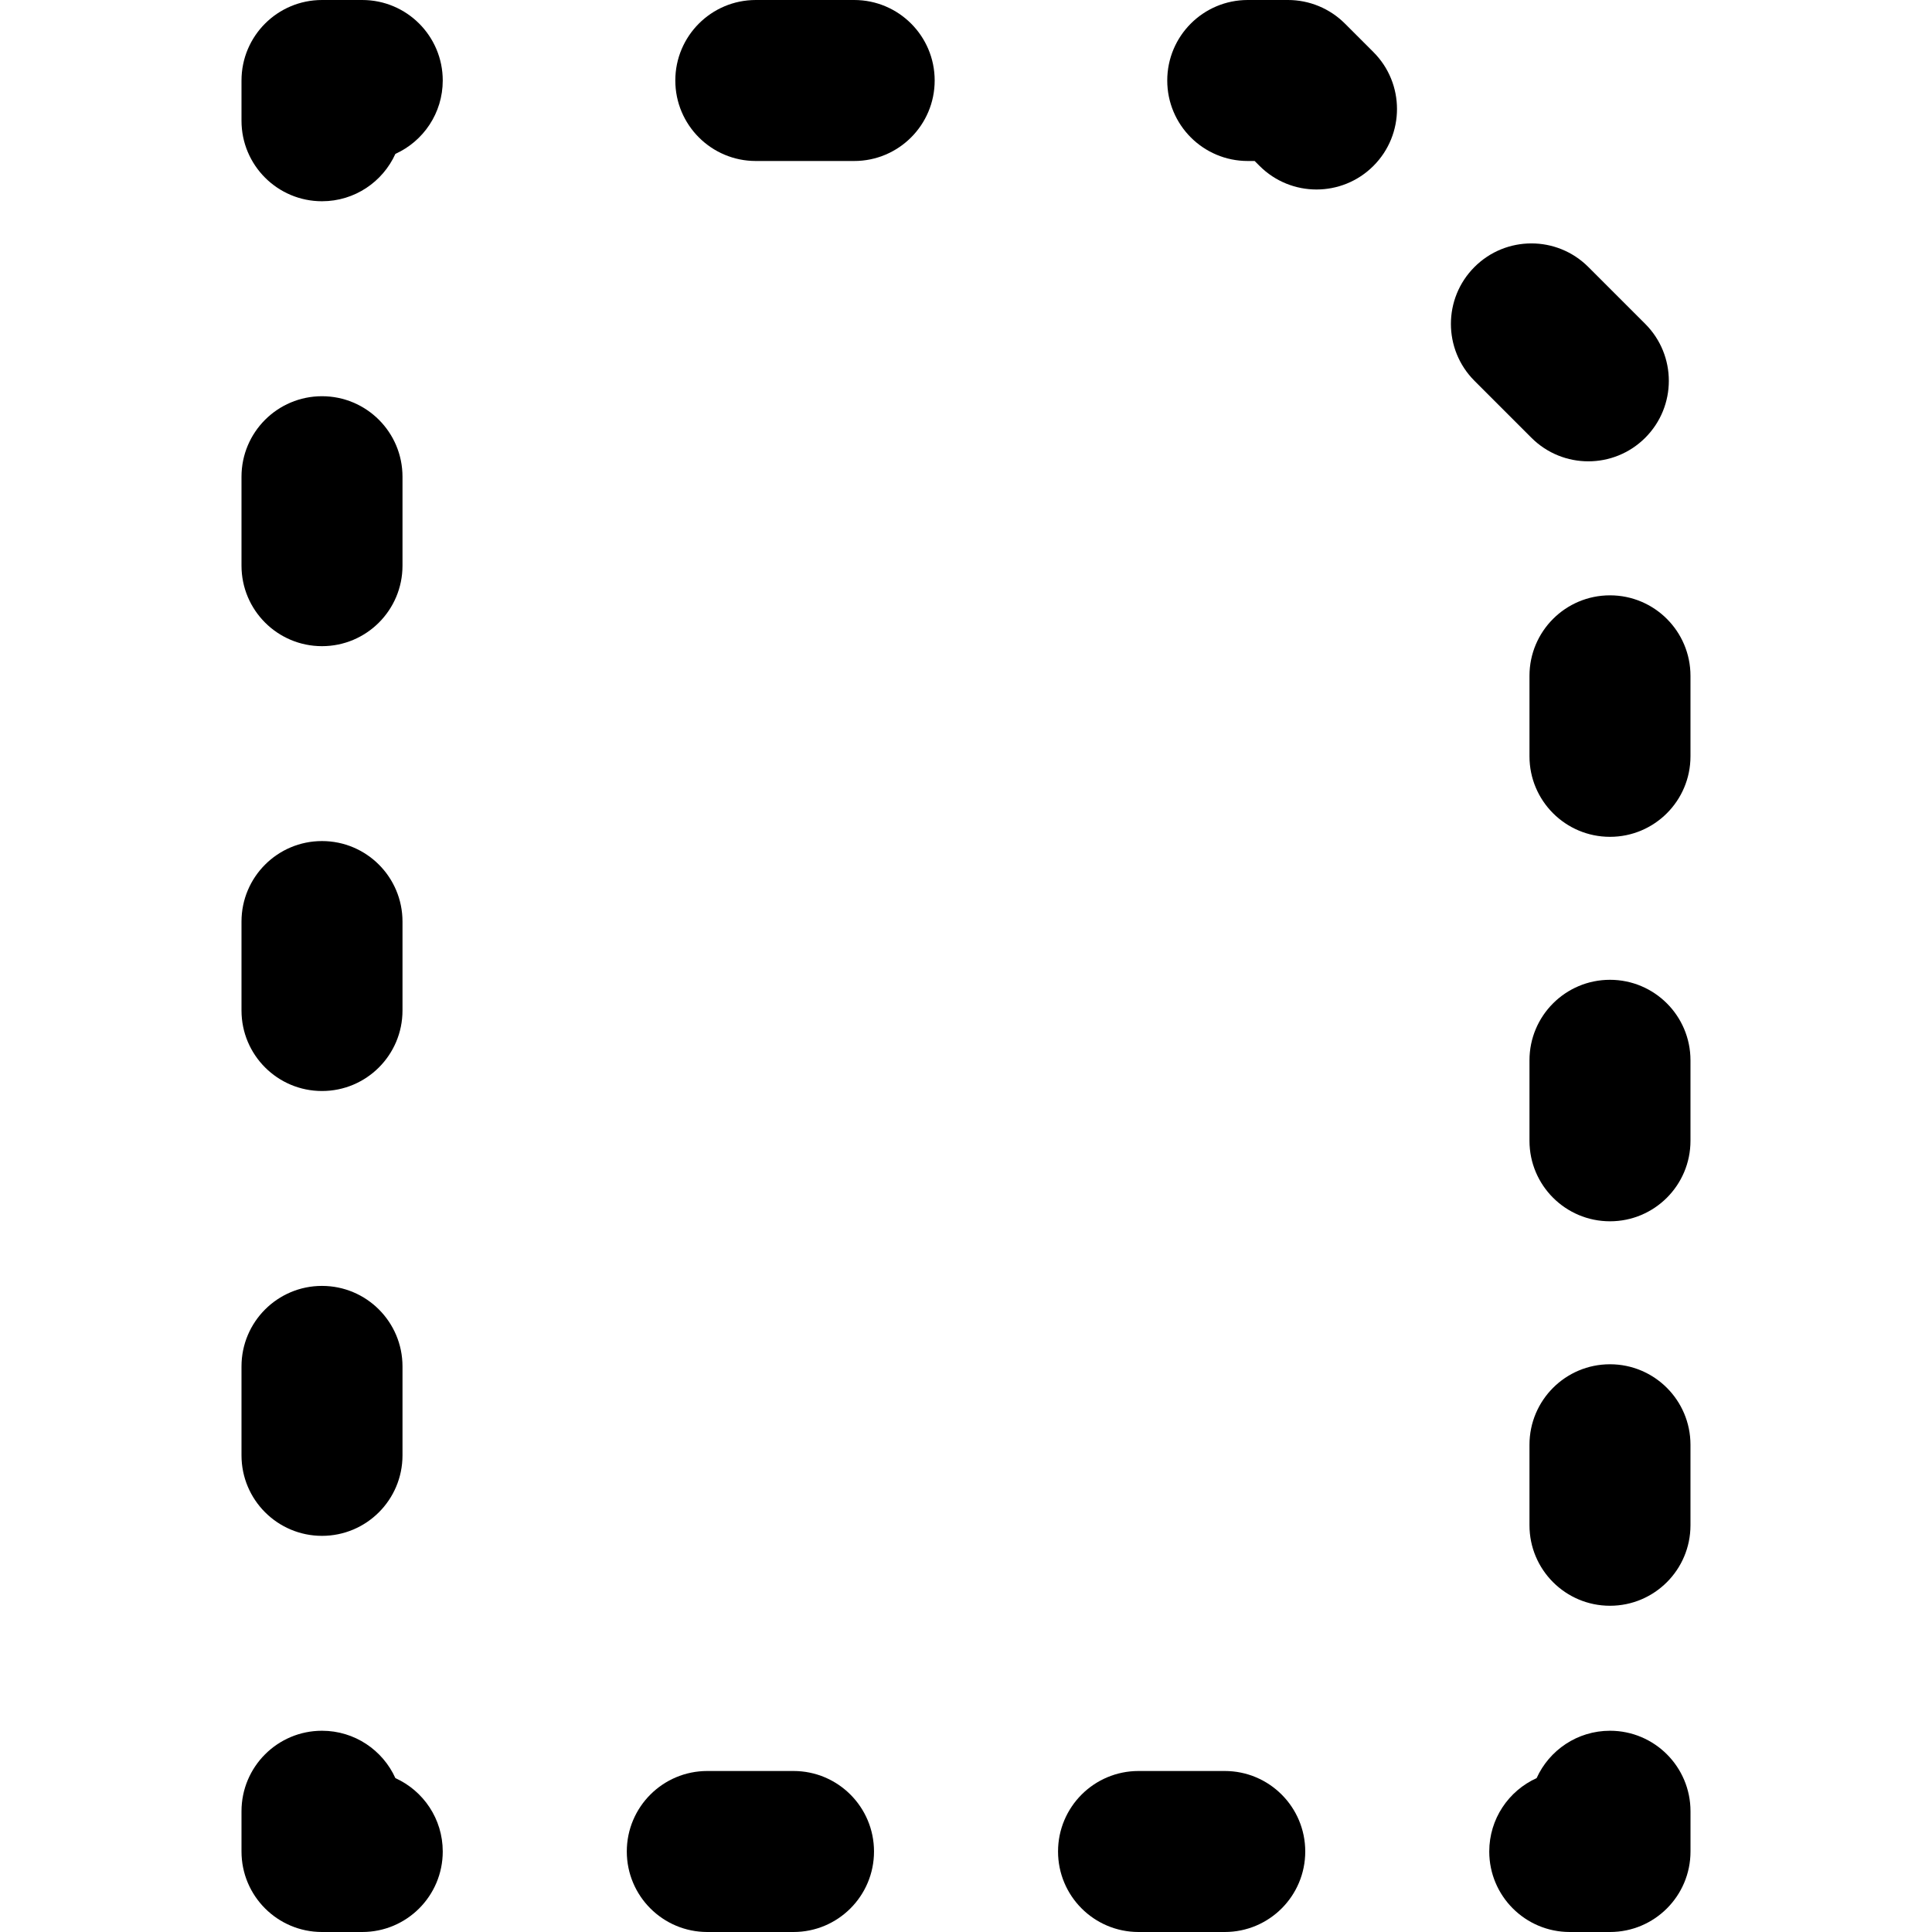
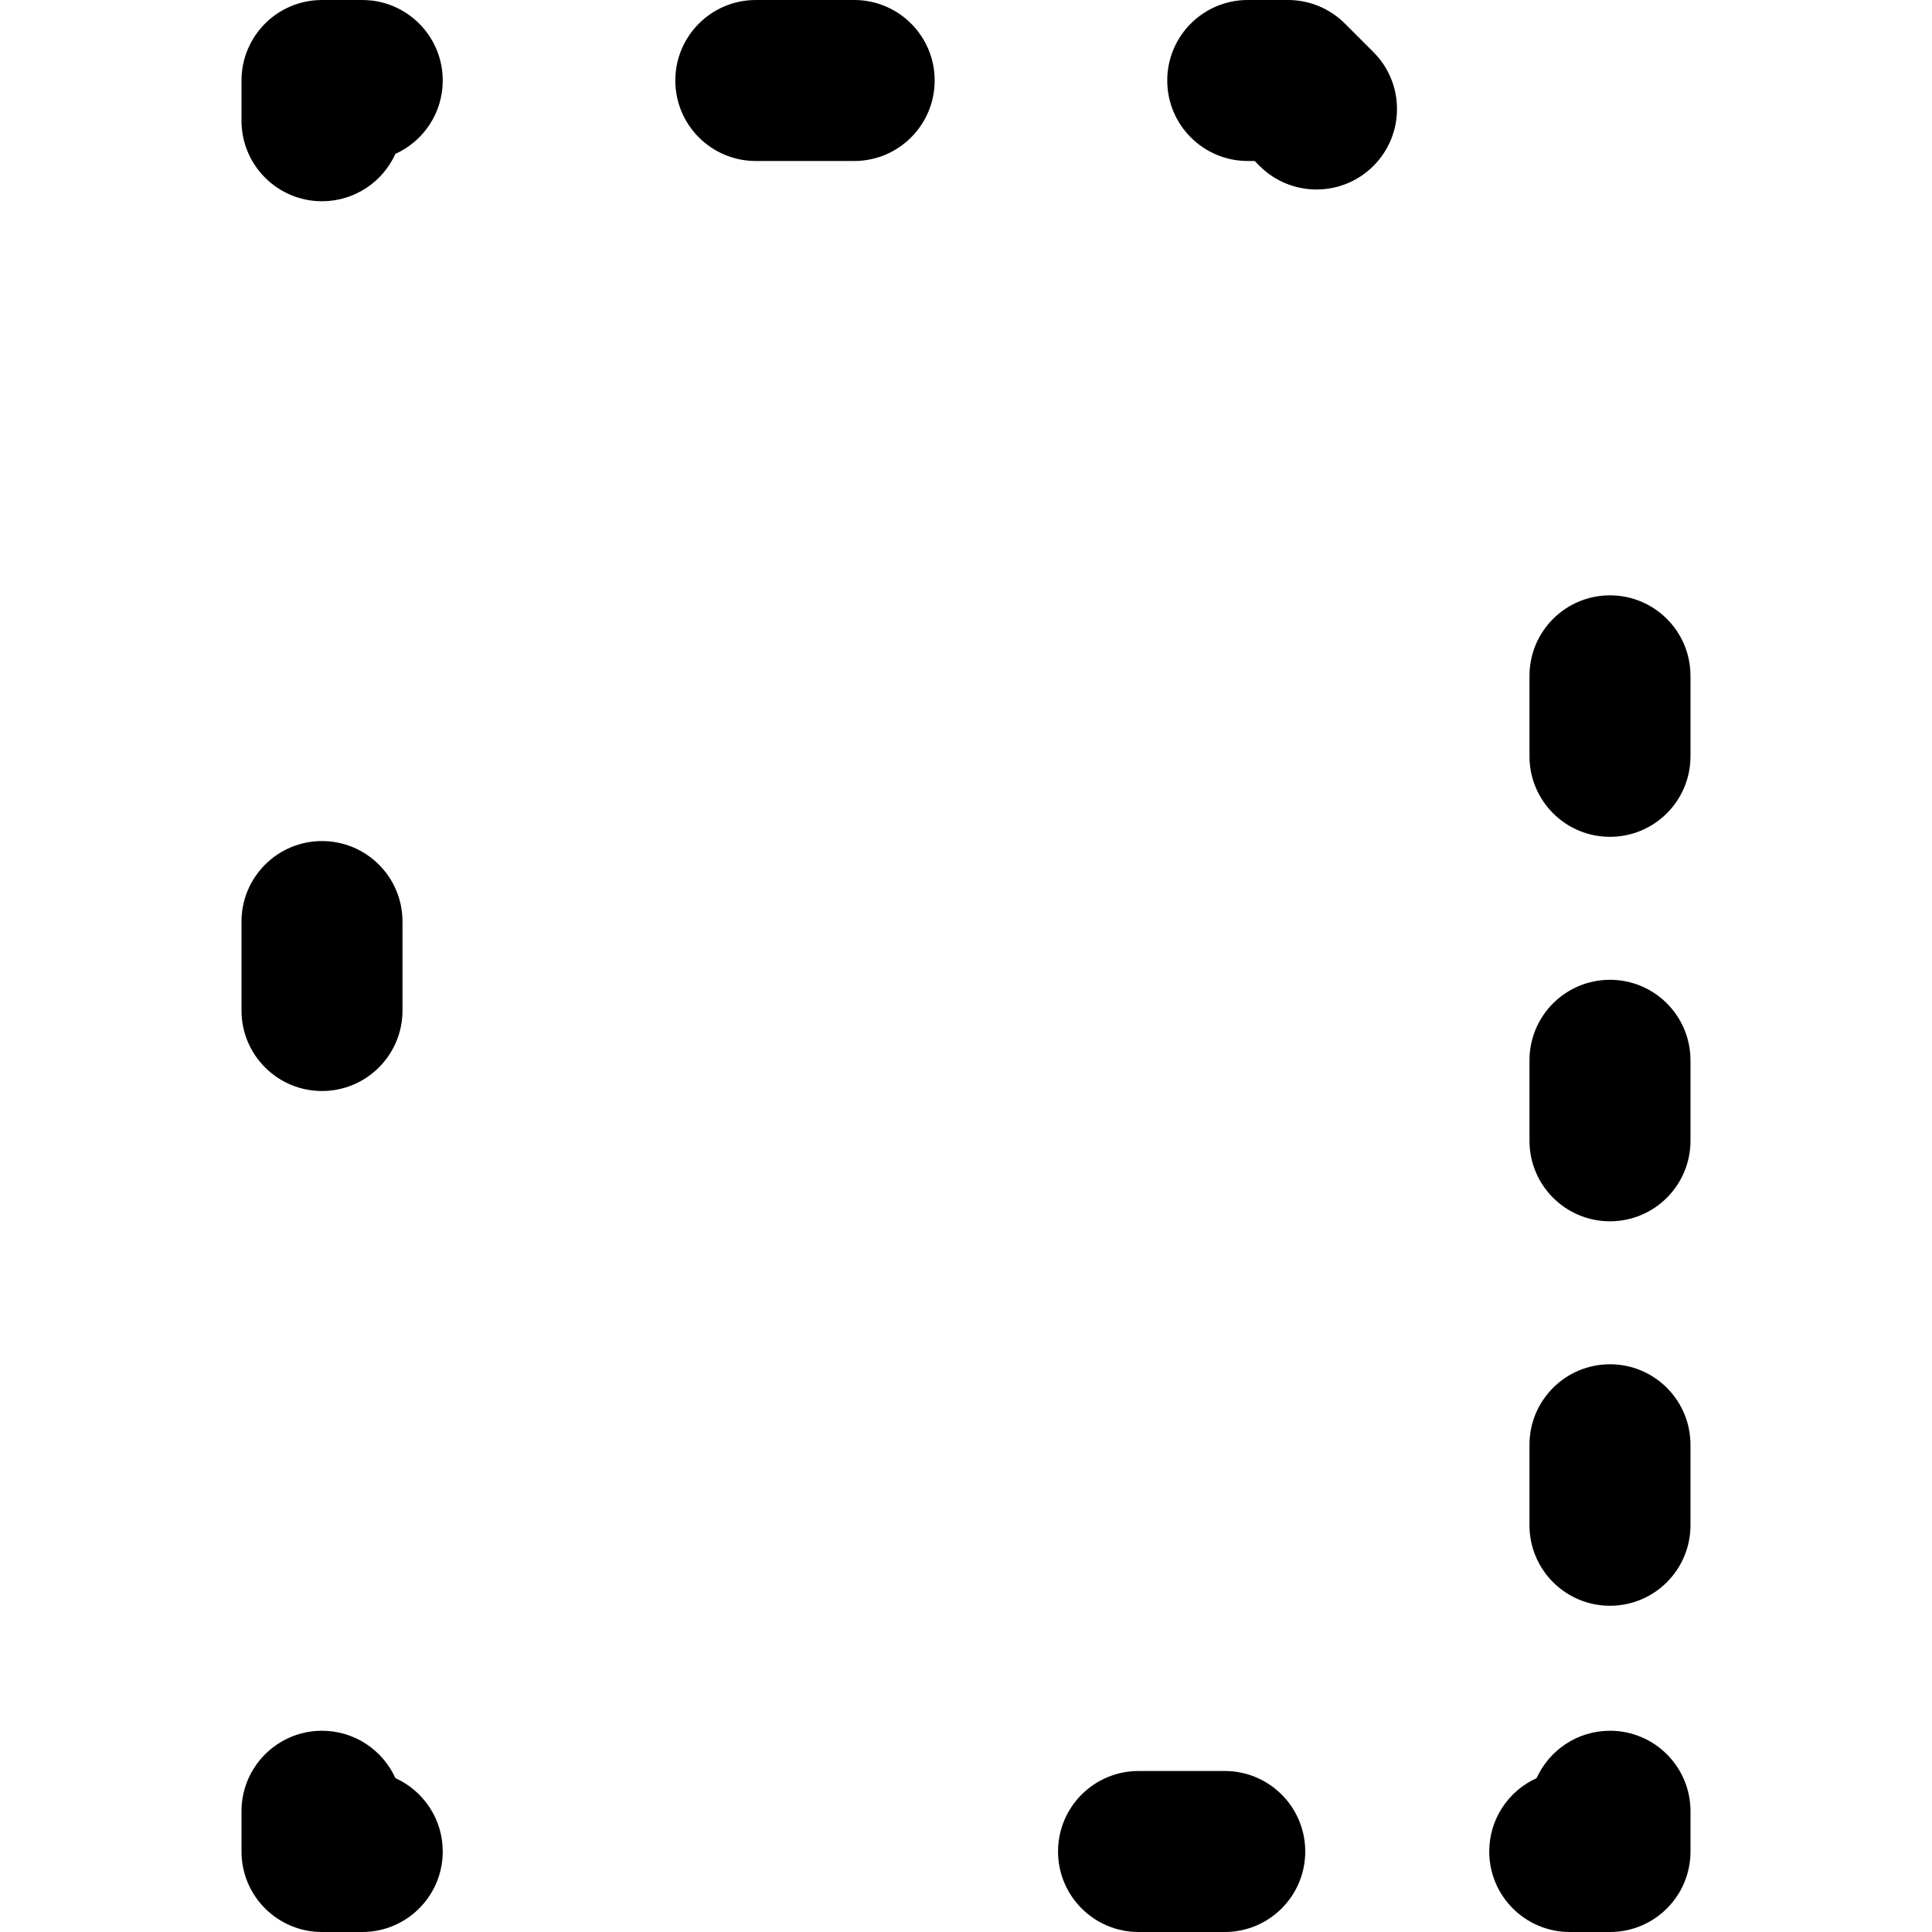
<svg xmlns="http://www.w3.org/2000/svg" fill="#000000" height="800px" width="800px" version="1.1" id="Layer_1" viewBox="0 0 512 512" xml:space="preserve">
  <g>
    <g>
      <g>
        <path d="M426.667,458.667c-8.652,0-16.101,5.15-19.448,12.552c-7.402,3.347-12.552,10.796-12.552,19.448     c0,11.782,9.551,21.333,21.333,21.333h10.667c11.782,0,21.333-9.551,21.333-21.333V480     C448,468.218,438.449,458.667,426.667,458.667z" />
-         <path d="M210.289,469.333h-22.848c-11.782,0-21.333,9.551-21.333,21.333S175.659,512,187.441,512h22.848     c11.782,0,21.333-9.551,21.333-21.333S222.071,469.333,210.289,469.333z" />
        <path d="M324.572,469.333h-22.848c-11.782,0-21.333,9.551-21.333,21.333S289.942,512,301.724,512h22.848     c11.782,0,21.333-9.551,21.333-21.333S336.354,469.333,324.572,469.333z" />
        <path d="M104.781,471.219c-3.347-7.402-10.796-12.552-19.448-12.552C73.551,458.667,64,468.218,64,480v10.667     C64,502.449,73.551,512,85.333,512H96c11.782,0,21.333-9.551,21.333-21.333C117.333,482.015,112.183,474.566,104.781,471.219z" />
-         <path d="M85.333,407.017c11.782,0,21.333-9.551,21.333-21.333V362.11c0-11.782-9.551-21.333-21.333-21.333     C73.551,340.777,64,350.328,64,362.11v23.573C64,397.465,73.551,407.017,85.333,407.017z" />
-         <path d="M85.333,171.241c11.782,0,21.333-9.551,21.333-21.333v-23.573c0-11.782-9.551-21.333-21.333-21.333     c-11.782,0-21.333,9.551-21.333,21.333v23.573C64,161.689,73.551,171.241,85.333,171.241z" />
        <path d="M85.333,289.129c11.782,0,21.333-9.551,21.333-21.333v-23.573c0-11.782-9.551-21.333-21.333-21.333     C73.551,222.889,64,232.44,64,244.222v23.573C64,279.577,73.551,289.129,85.333,289.129z" />
        <path d="M96,0H85.333C73.551,0,64,9.551,64,21.333V32c0,11.782,9.551,21.333,21.333,21.333c8.652,0,16.101-5.15,19.448-12.552     c7.402-3.347,12.552-10.796,12.552-19.448C117.333,9.551,107.782,0,96,0z" />
        <path d="M226.366,0h-26.069c-11.782,0-21.333,9.551-21.333,21.333c0,11.782,9.551,21.333,21.333,21.333h26.069     c11.782,0,21.333-9.551,21.333-21.333C247.699,9.551,238.148,0,226.366,0z" />
        <path d="M356.418,6.248C352.417,2.248,346.991,0,341.333,0h-10.667c-11.782,0-21.333,9.551-21.333,21.333     c0,11.782,9.551,21.333,21.333,21.333h1.83l1.304,1.304c8.331,8.331,21.839,8.331,30.17,0s8.331-21.839,0-30.17L356.418,6.248z" />
        <path d="M447.994,280.99c0-11.782-9.551-21.333-21.333-21.333s-21.333,9.551-21.333,21.333v21.333     c0,11.782,9.551,21.333,21.333,21.333s21.333-9.551,21.333-21.333V280.99z" />
        <path d="M426.66,361.545c-11.782,0-21.333,9.551-21.333,21.333v21.333c0,11.782,9.551,21.333,21.333,21.333     s21.333-9.551,21.333-21.333v-21.333C447.994,371.096,438.442,361.545,426.66,361.545z" />
-         <path d="M436.009,116.009c8.331-8.331,8.331-21.839,0-30.17l-15.085-15.085c-8.331-8.331-21.839-8.331-30.17,0     c-8.331,8.331-8.331,21.839,0,30.17l15.085,15.085C414.17,124.34,427.678,124.34,436.009,116.009z" />
        <path d="M447.994,179.102c0-11.782-9.551-21.333-21.333-21.333s-21.333,9.551-21.333,21.333v21.333     c0,11.782,9.551,21.333,21.333,21.333s21.333-9.551,21.333-21.333V179.102z" />
      </g>
    </g>
  </g>
</svg>